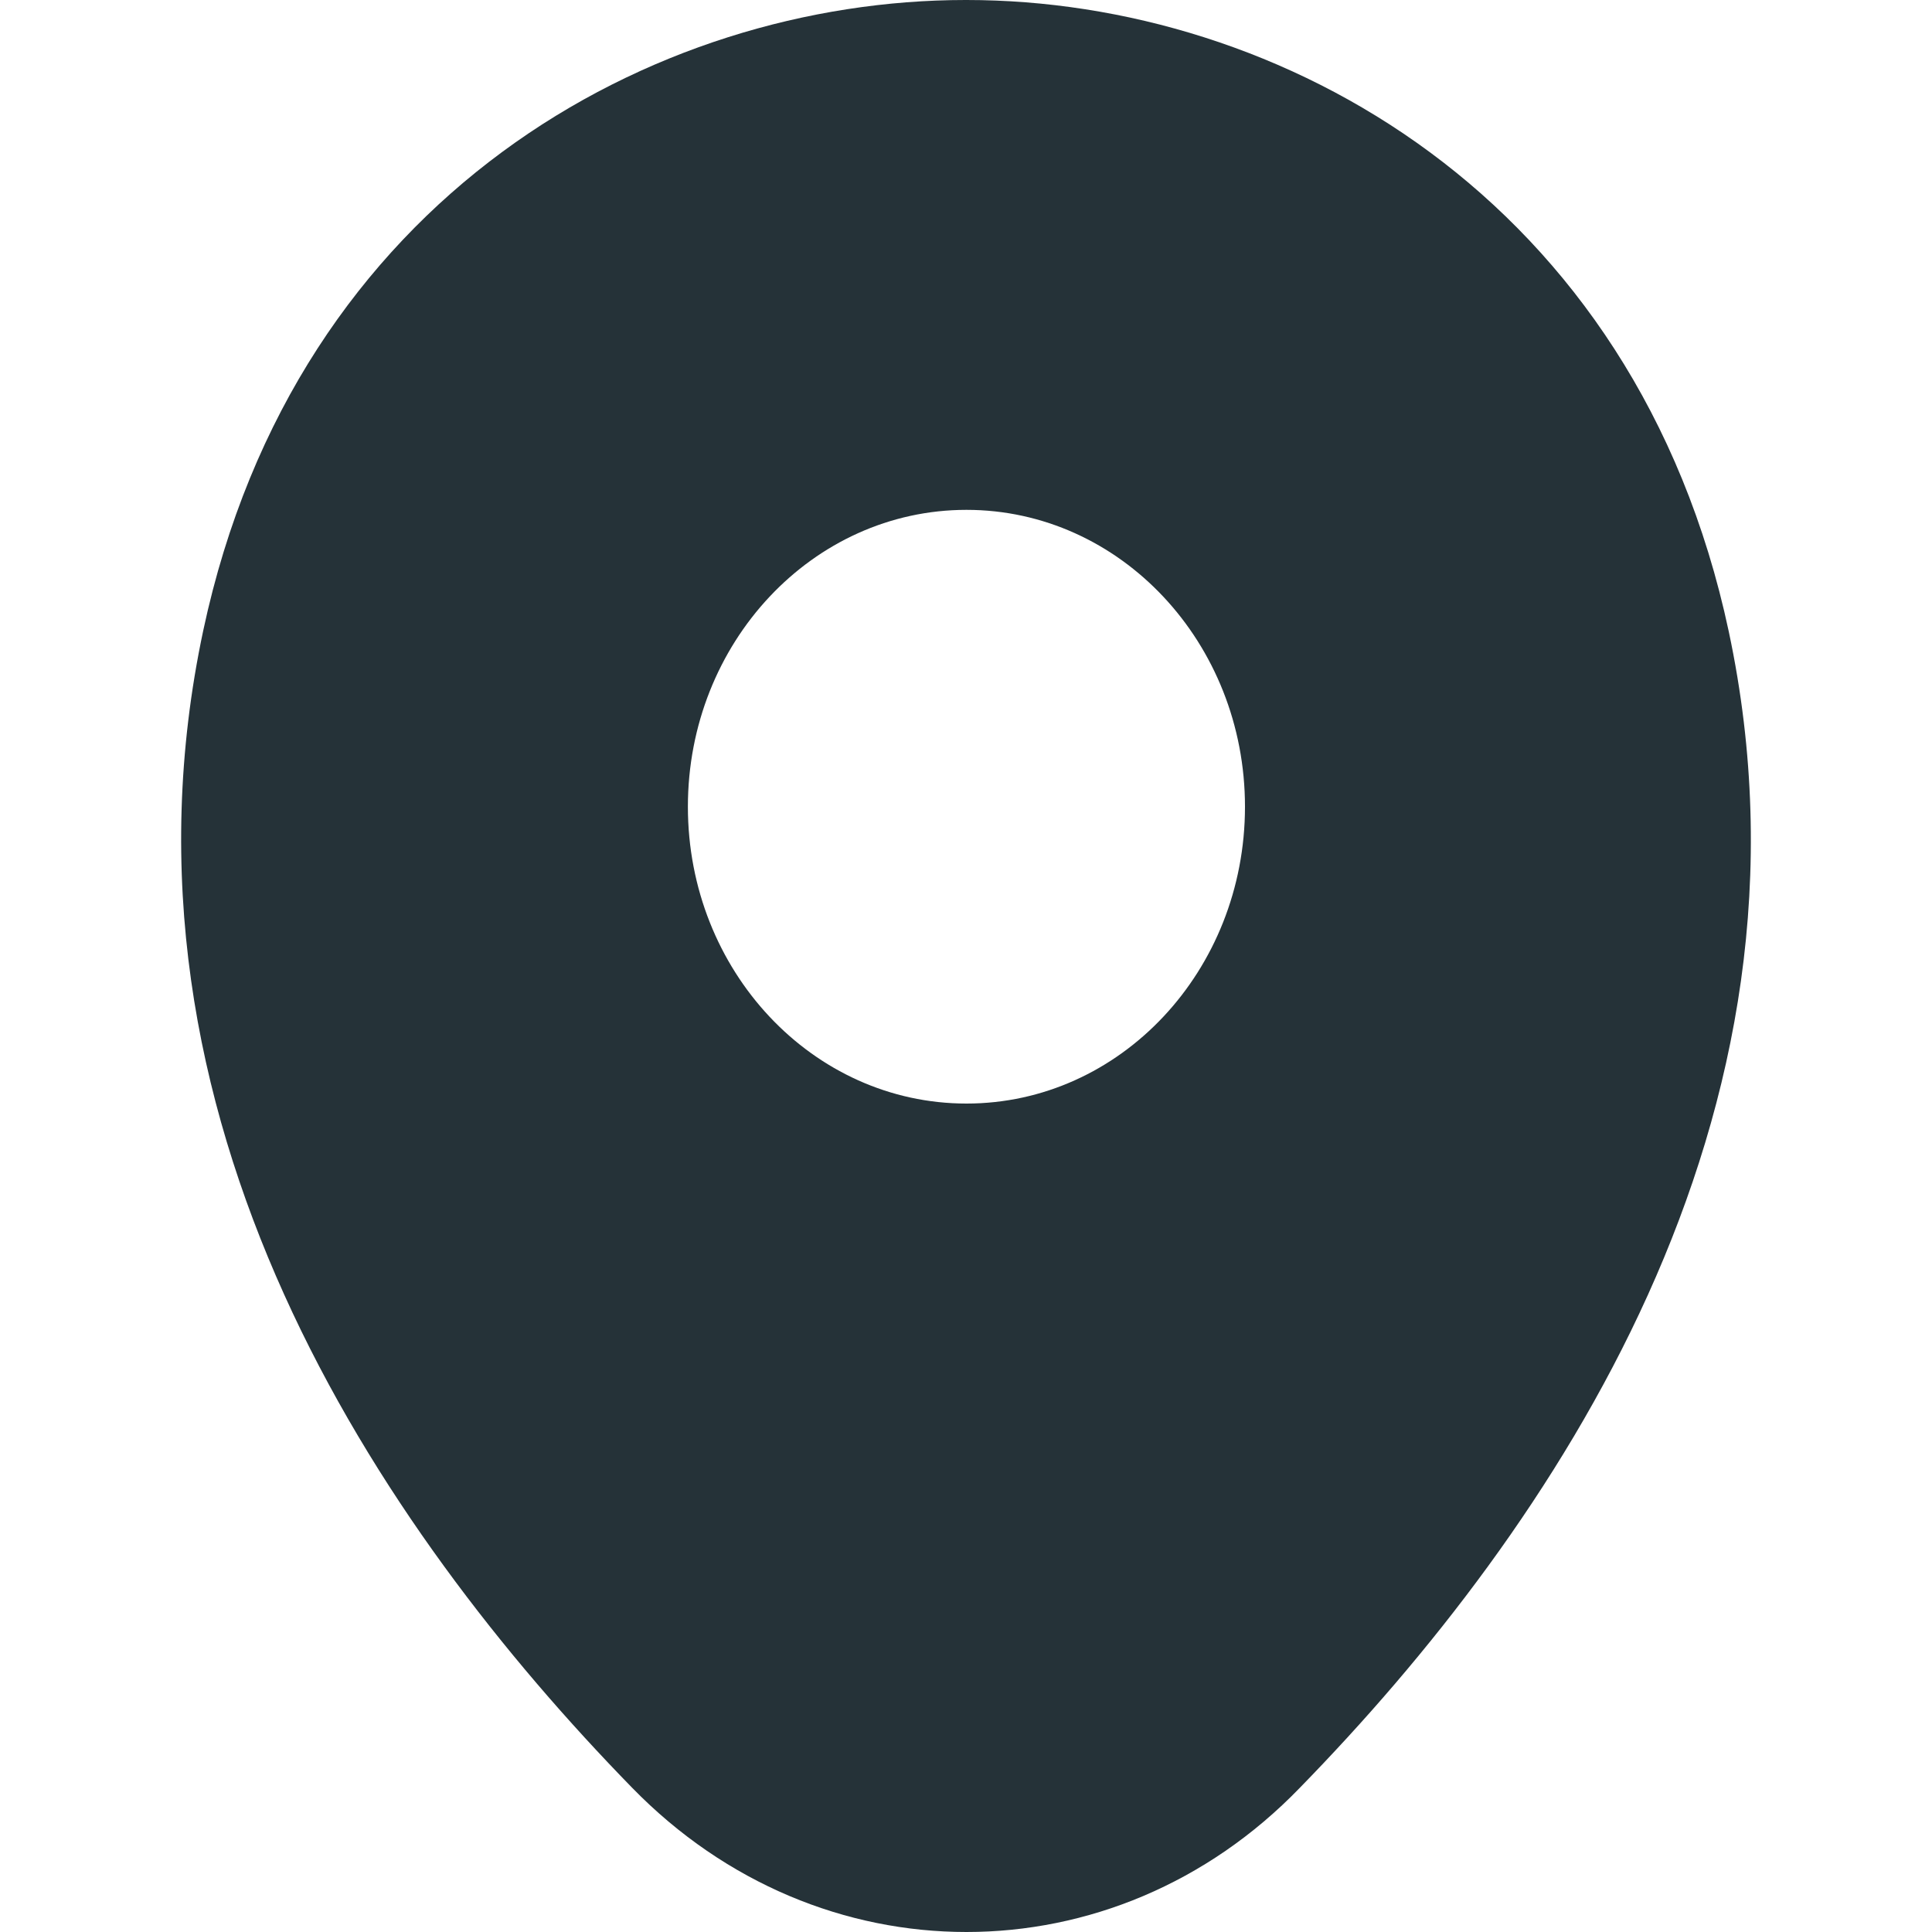
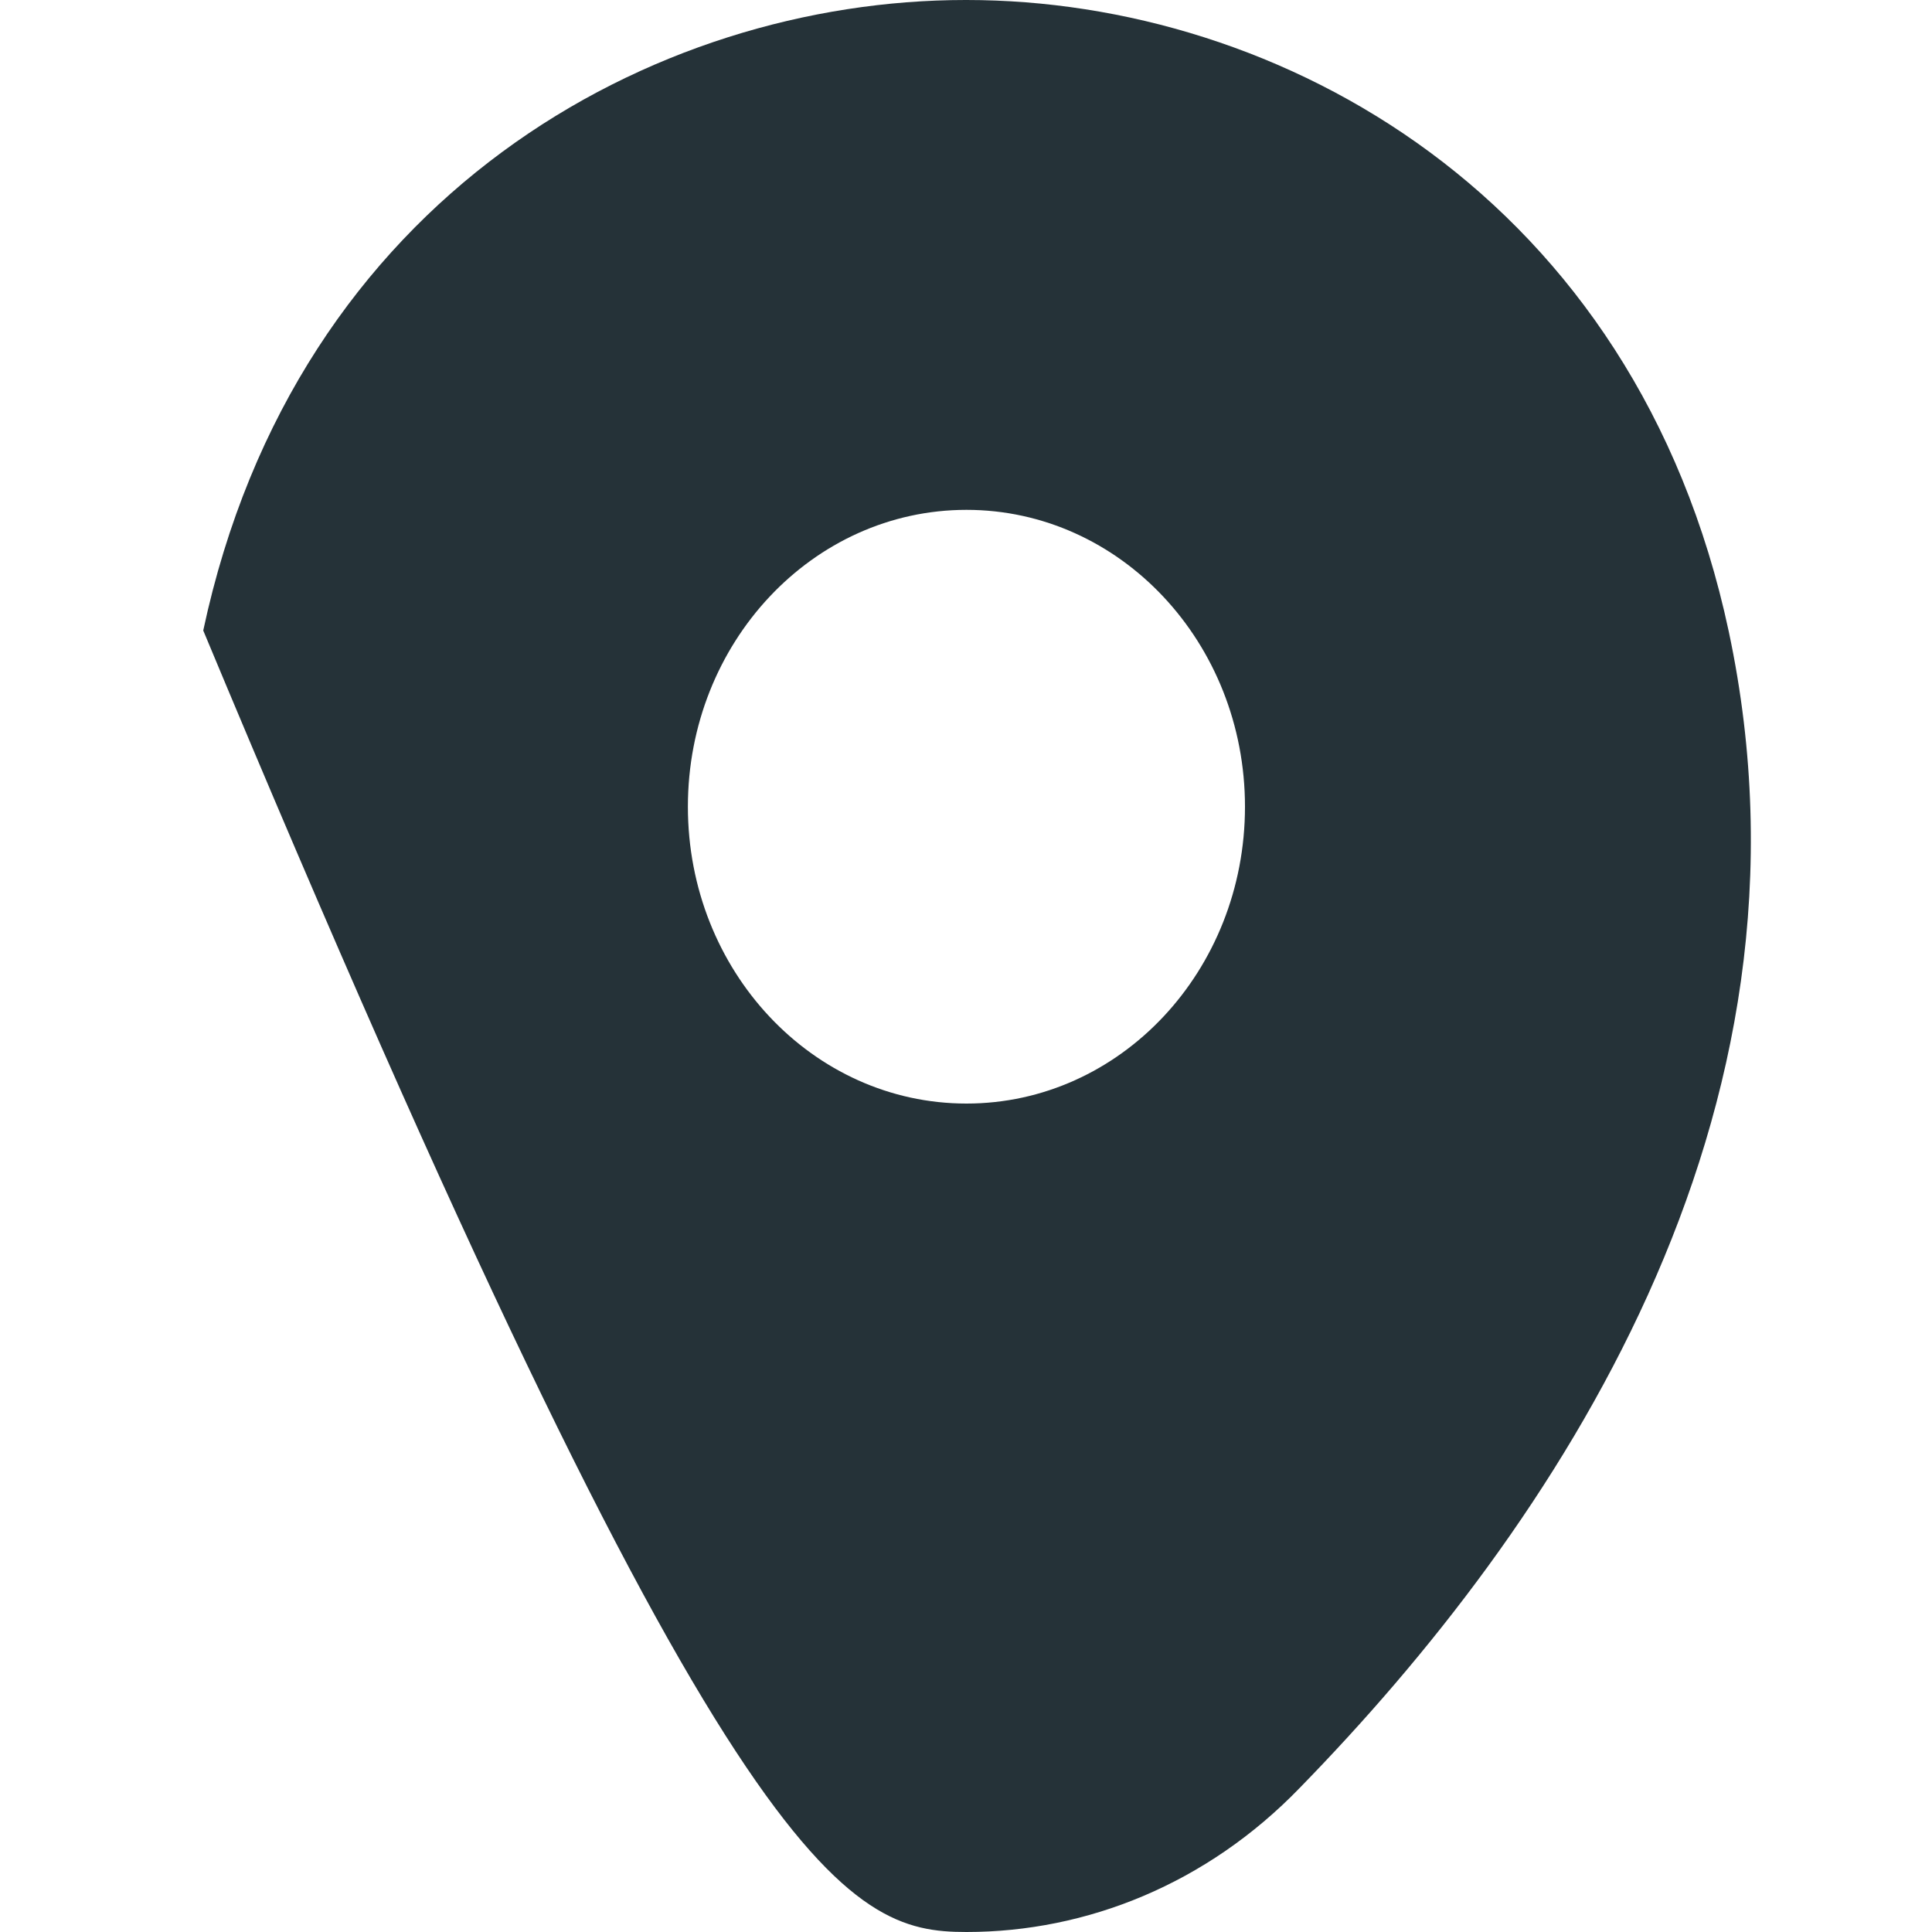
<svg xmlns="http://www.w3.org/2000/svg" width="20" height="20" viewBox="0 0 20 20" fill="none">
-   <path d="M17.896 6.537C16.935 2.029 13.245 0 10.005 0C10.005 0 10.005 0 9.995 0C6.764 0 3.065 2.02 2.104 6.527C1.033 11.561 3.926 15.824 6.544 18.507C7.514 19.502 8.759 20 10.005 20C11.25 20 12.495 19.502 13.456 18.507C16.074 15.824 18.967 11.571 17.896 6.537ZM10.005 11.424C8.412 11.424 7.121 10.049 7.121 8.351C7.121 6.654 8.412 5.278 10.005 5.278C11.598 5.278 12.888 6.654 12.888 8.351C12.888 10.049 11.598 11.424 10.005 11.424Z" fill="#253238" />
+   <path d="M17.896 6.537C16.935 2.029 13.245 0 10.005 0C10.005 0 10.005 0 9.995 0C6.764 0 3.065 2.02 2.104 6.527C7.514 19.502 8.759 20 10.005 20C11.25 20 12.495 19.502 13.456 18.507C16.074 15.824 18.967 11.571 17.896 6.537ZM10.005 11.424C8.412 11.424 7.121 10.049 7.121 8.351C7.121 6.654 8.412 5.278 10.005 5.278C11.598 5.278 12.888 6.654 12.888 8.351C12.888 10.049 11.598 11.424 10.005 11.424Z" fill="#253238" />
</svg>